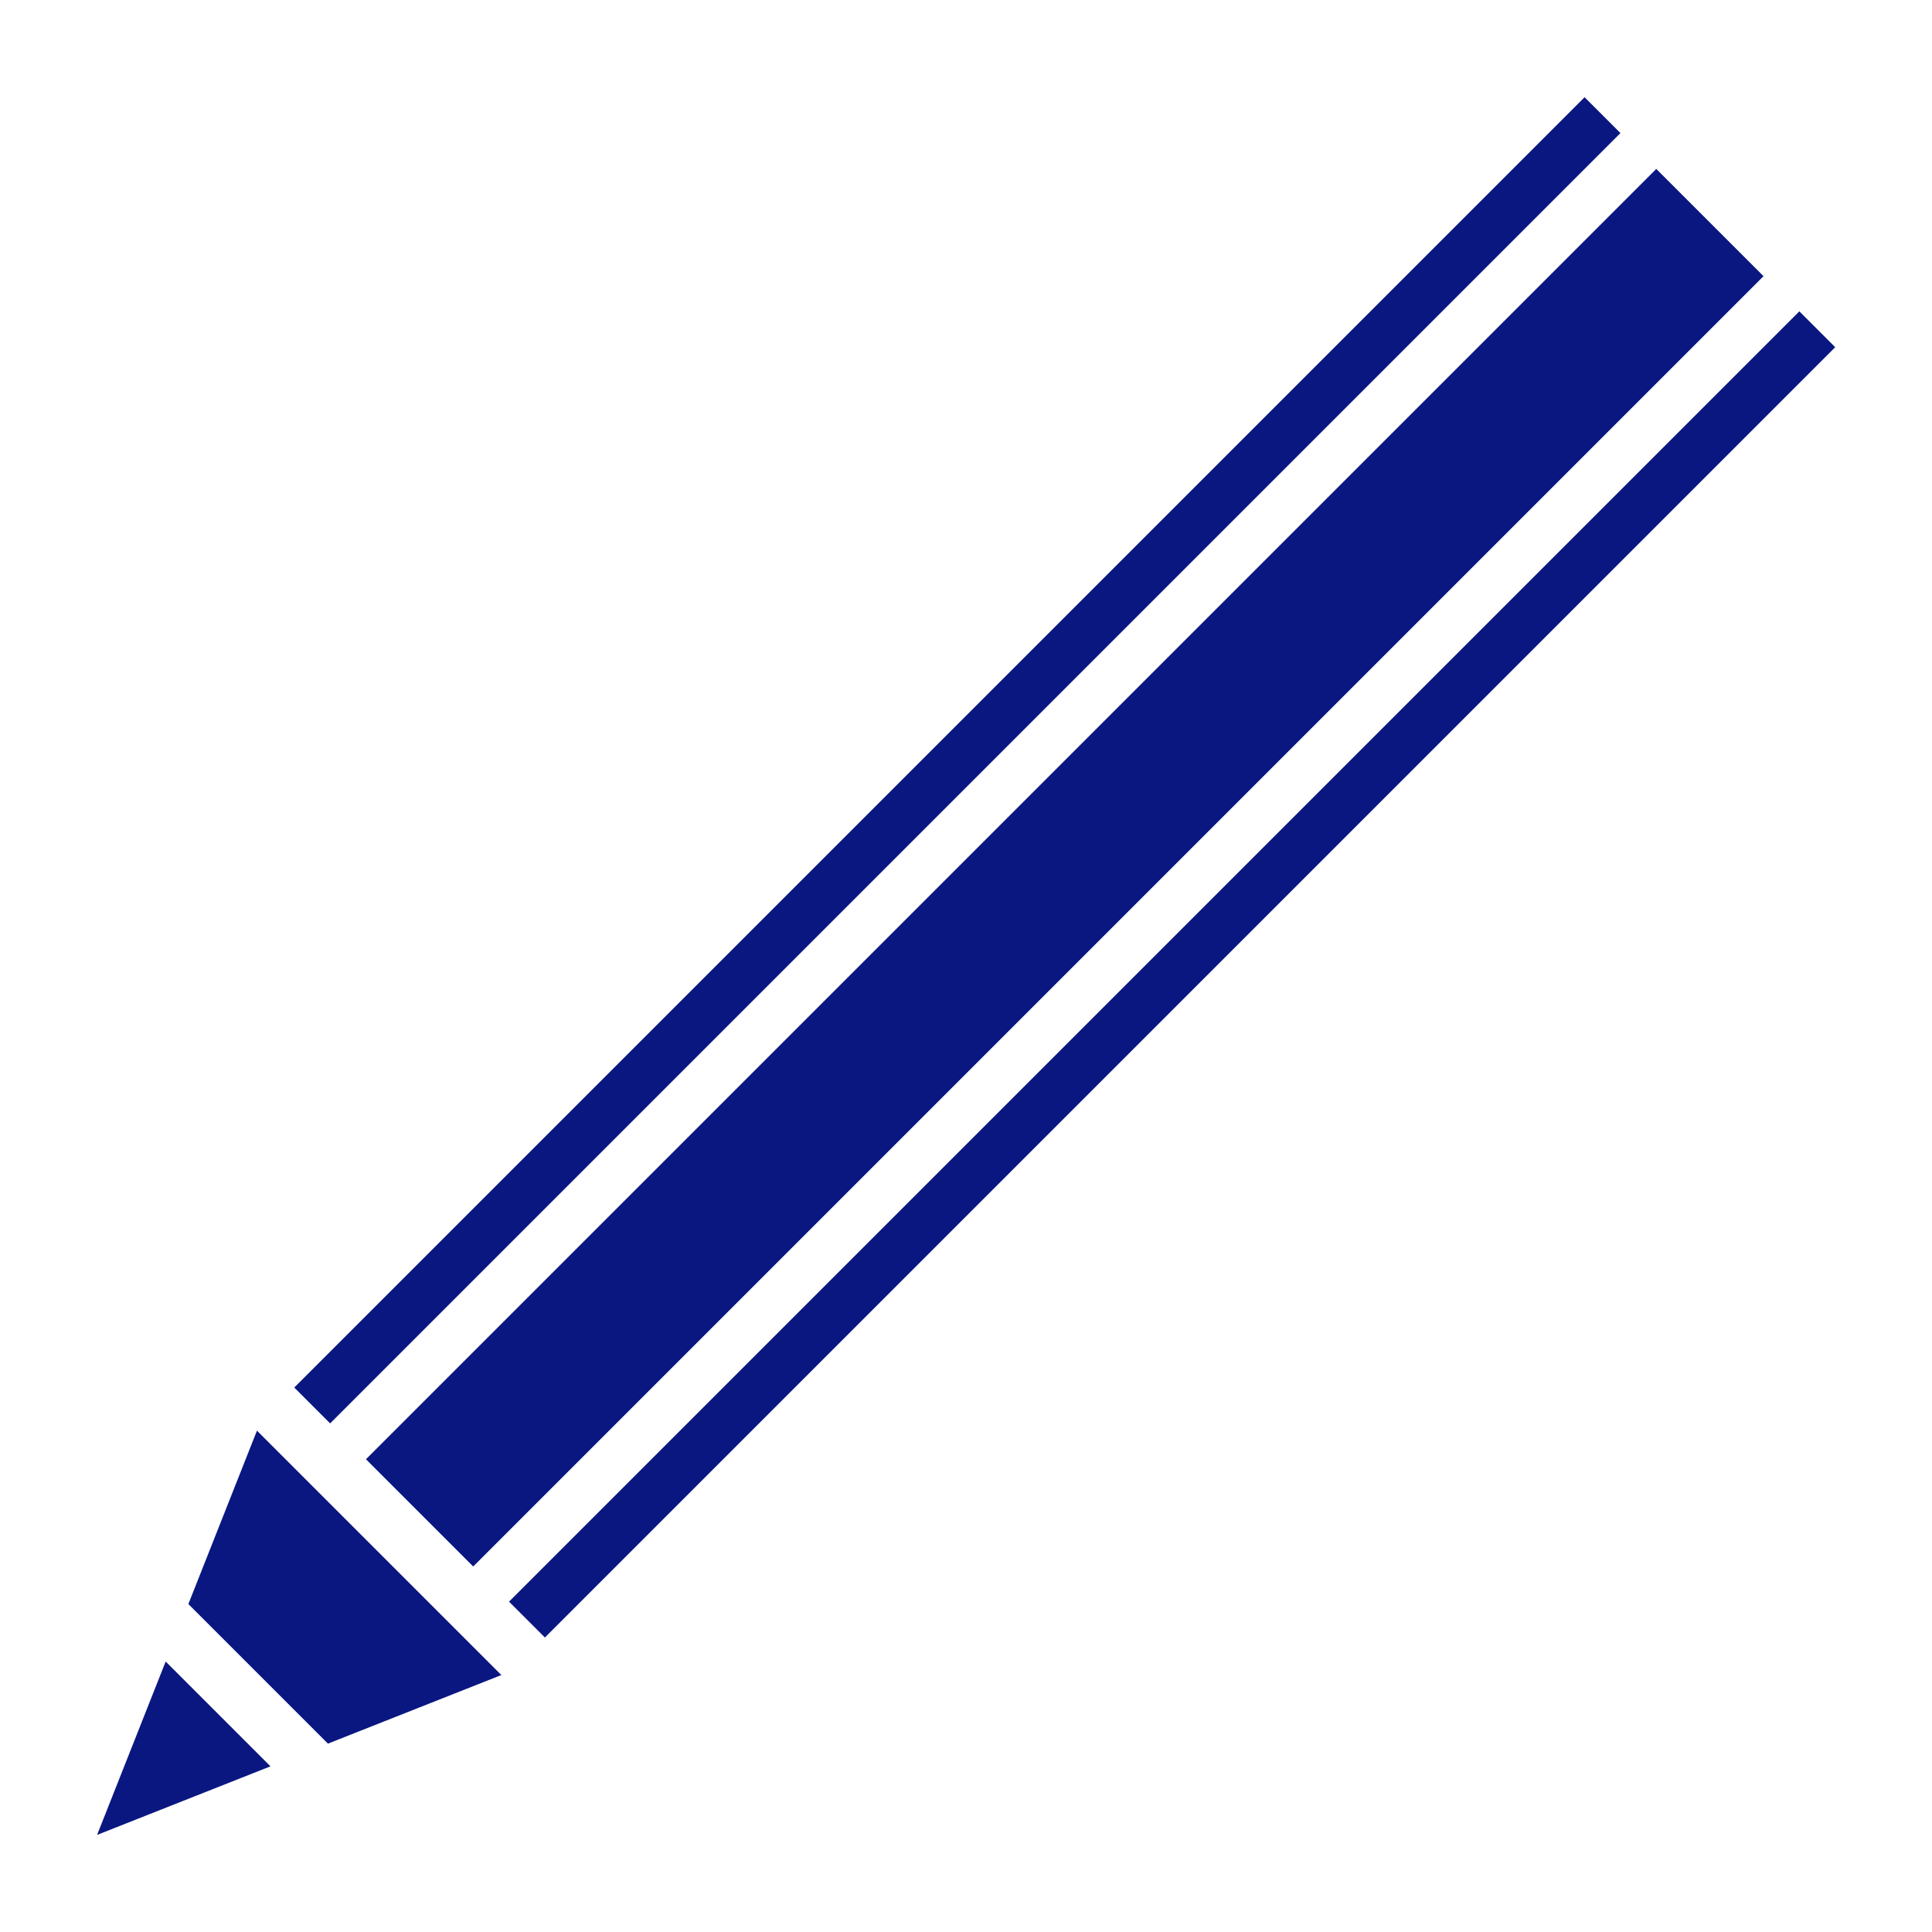
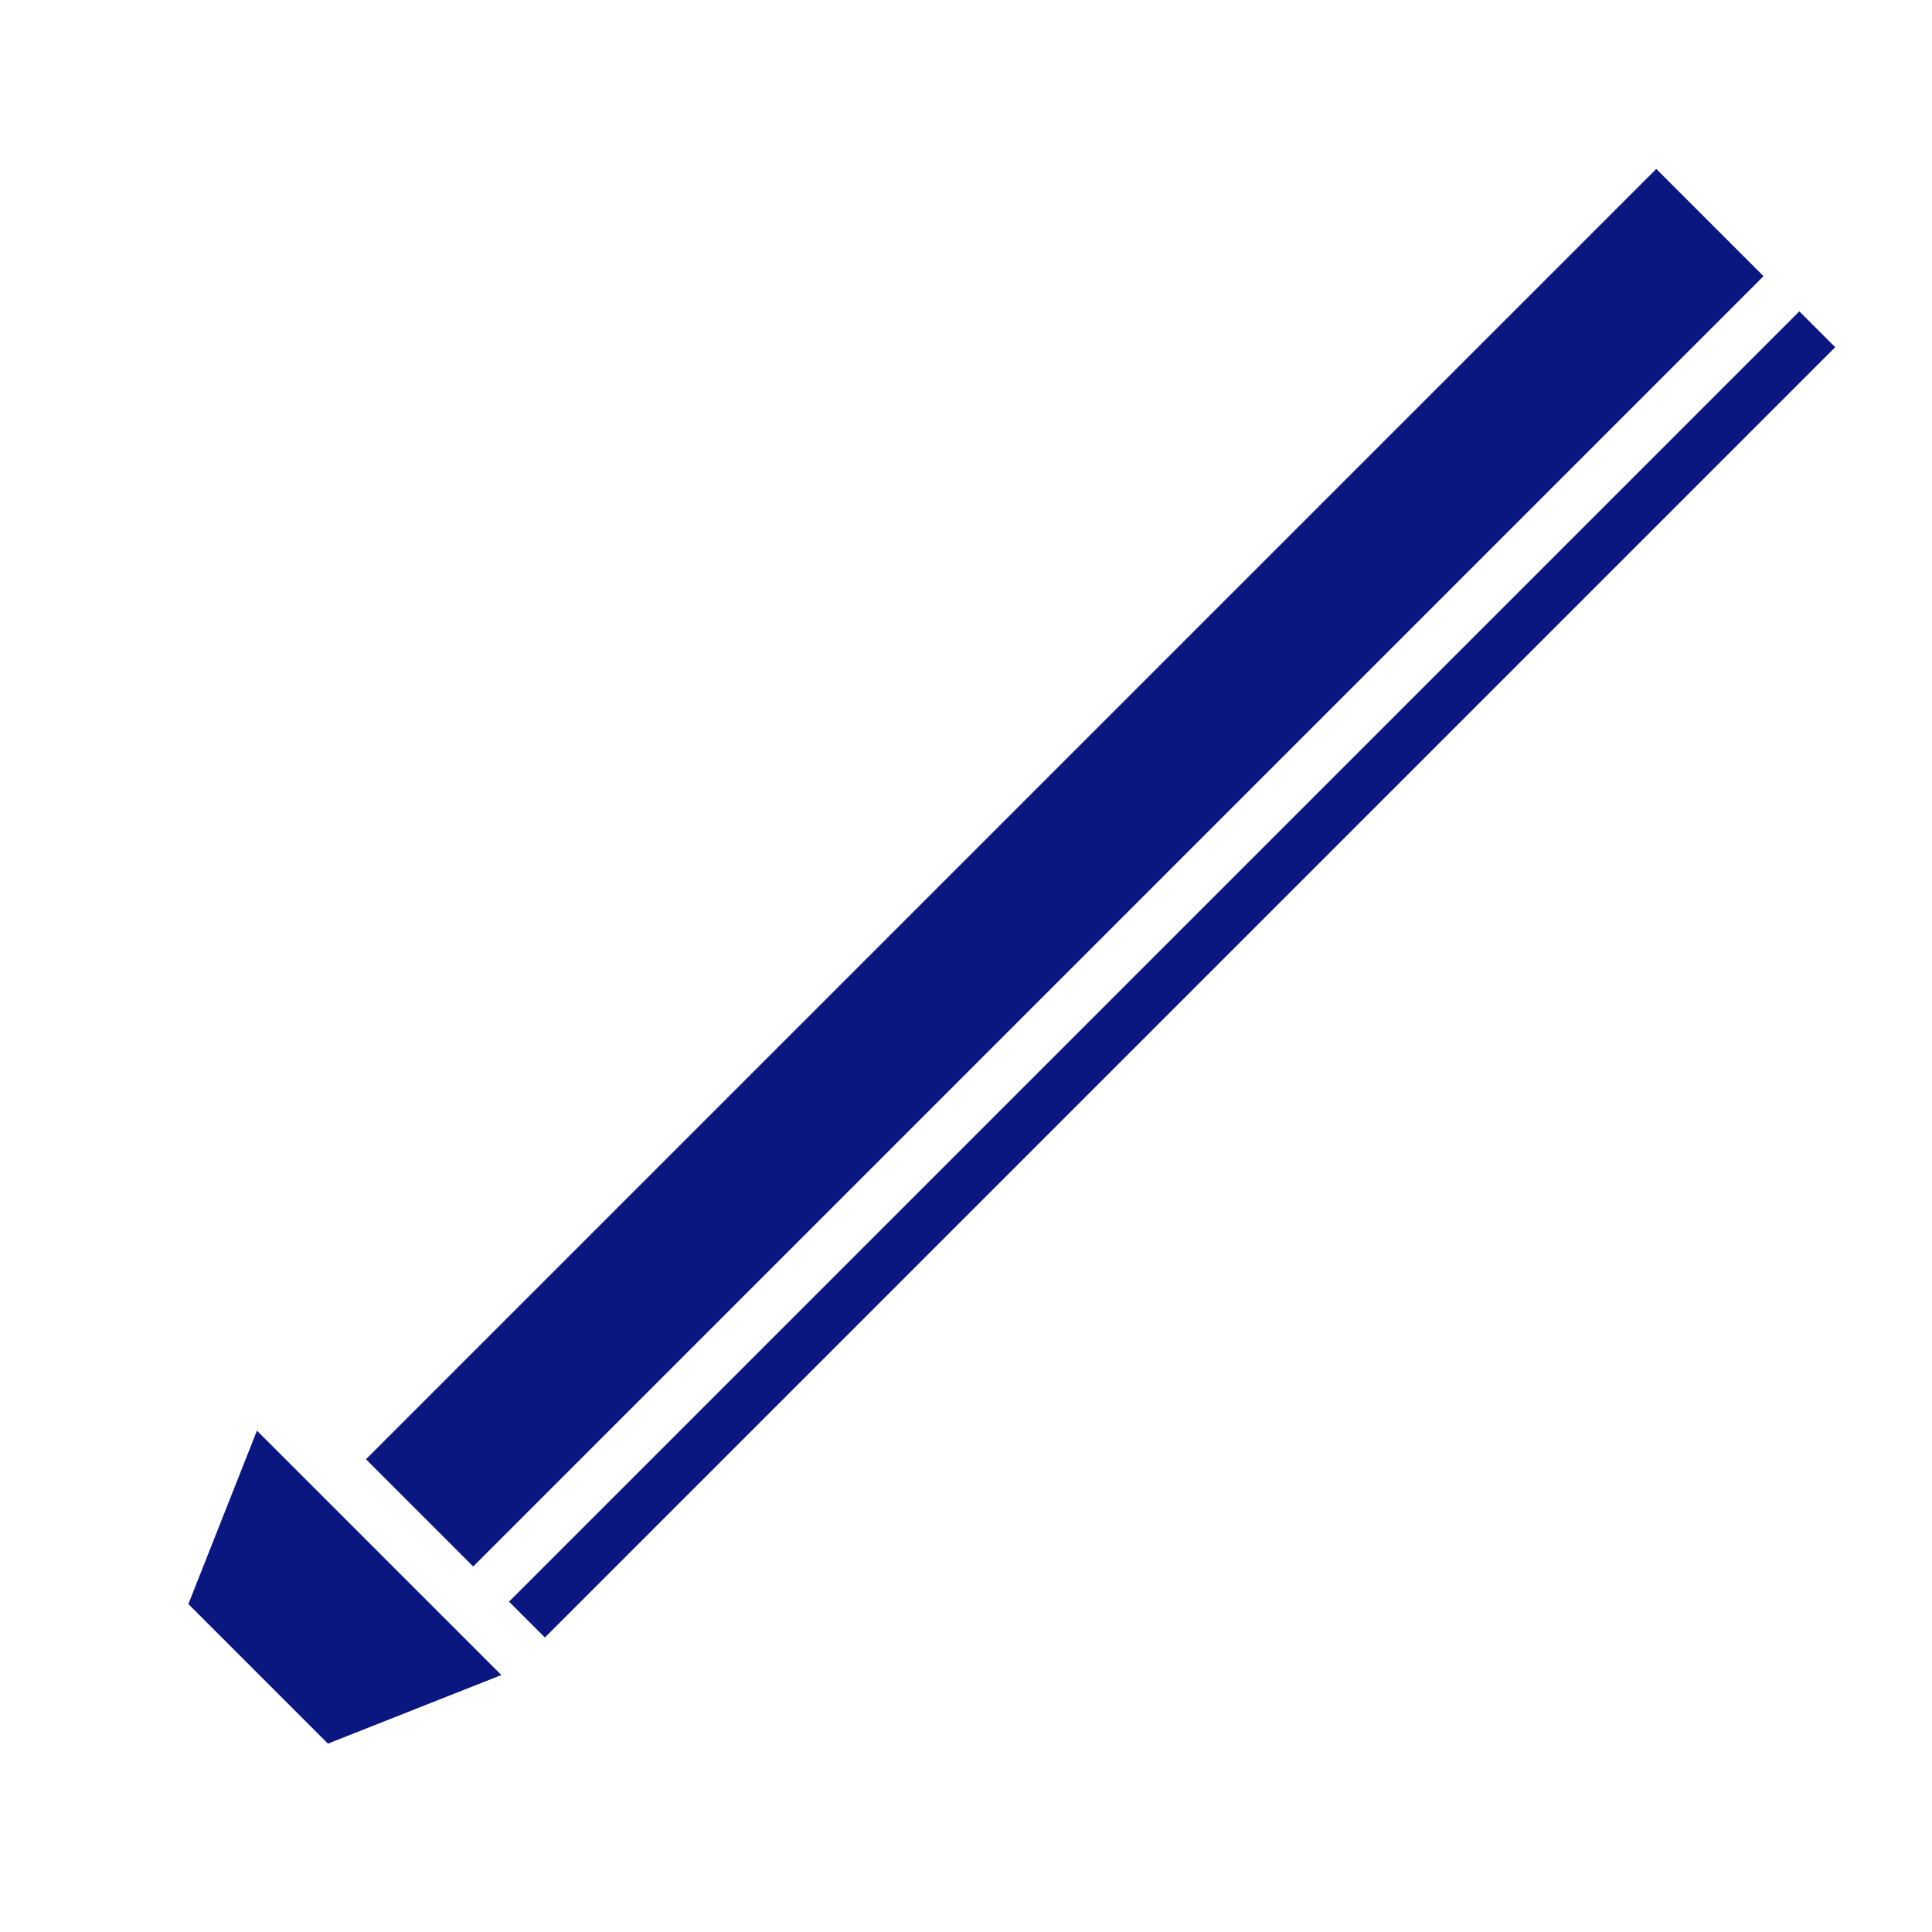
<svg xmlns="http://www.w3.org/2000/svg" id="_レイヤー_2" data-name="レイヤー 2" viewBox="0 0 40 40">
  <defs>
    <style>
      .cls-1 {
        fill: none;
      }

      .cls-2 {
        fill: #0a1781;
      }
    </style>
  </defs>
  <g id="_レイヤー_1-2" data-name="レイヤー 1">
    <g>
      <rect class="cls-1" width="40" height="40" />
      <g>
        <g>
-           <rect class="cls-2" x=".93" y="15.21" width="37.78" height="1.05" transform="translate(-5.32 18.63) rotate(-45)" />
          <rect class="cls-2" x="5.38" y="19.65" width="37.78" height="1.05" transform="translate(-7.16 23.07) rotate(-45)" />
          <rect class="cls-2" x="3.15" y="16.39" width="37.78" height="3.14" transform="translate(-6.24 20.85) rotate(-45)" />
        </g>
        <g>
          <polygon class="cls-2" points="6.79 36.1 10.38 34.68 5.32 29.62 3.9 33.21 6.79 36.1" />
-           <polygon class="cls-2" points="3.43 34.4 2.01 37.99 5.6 36.57 3.43 34.4" />
        </g>
      </g>
    </g>
  </g>
</svg>